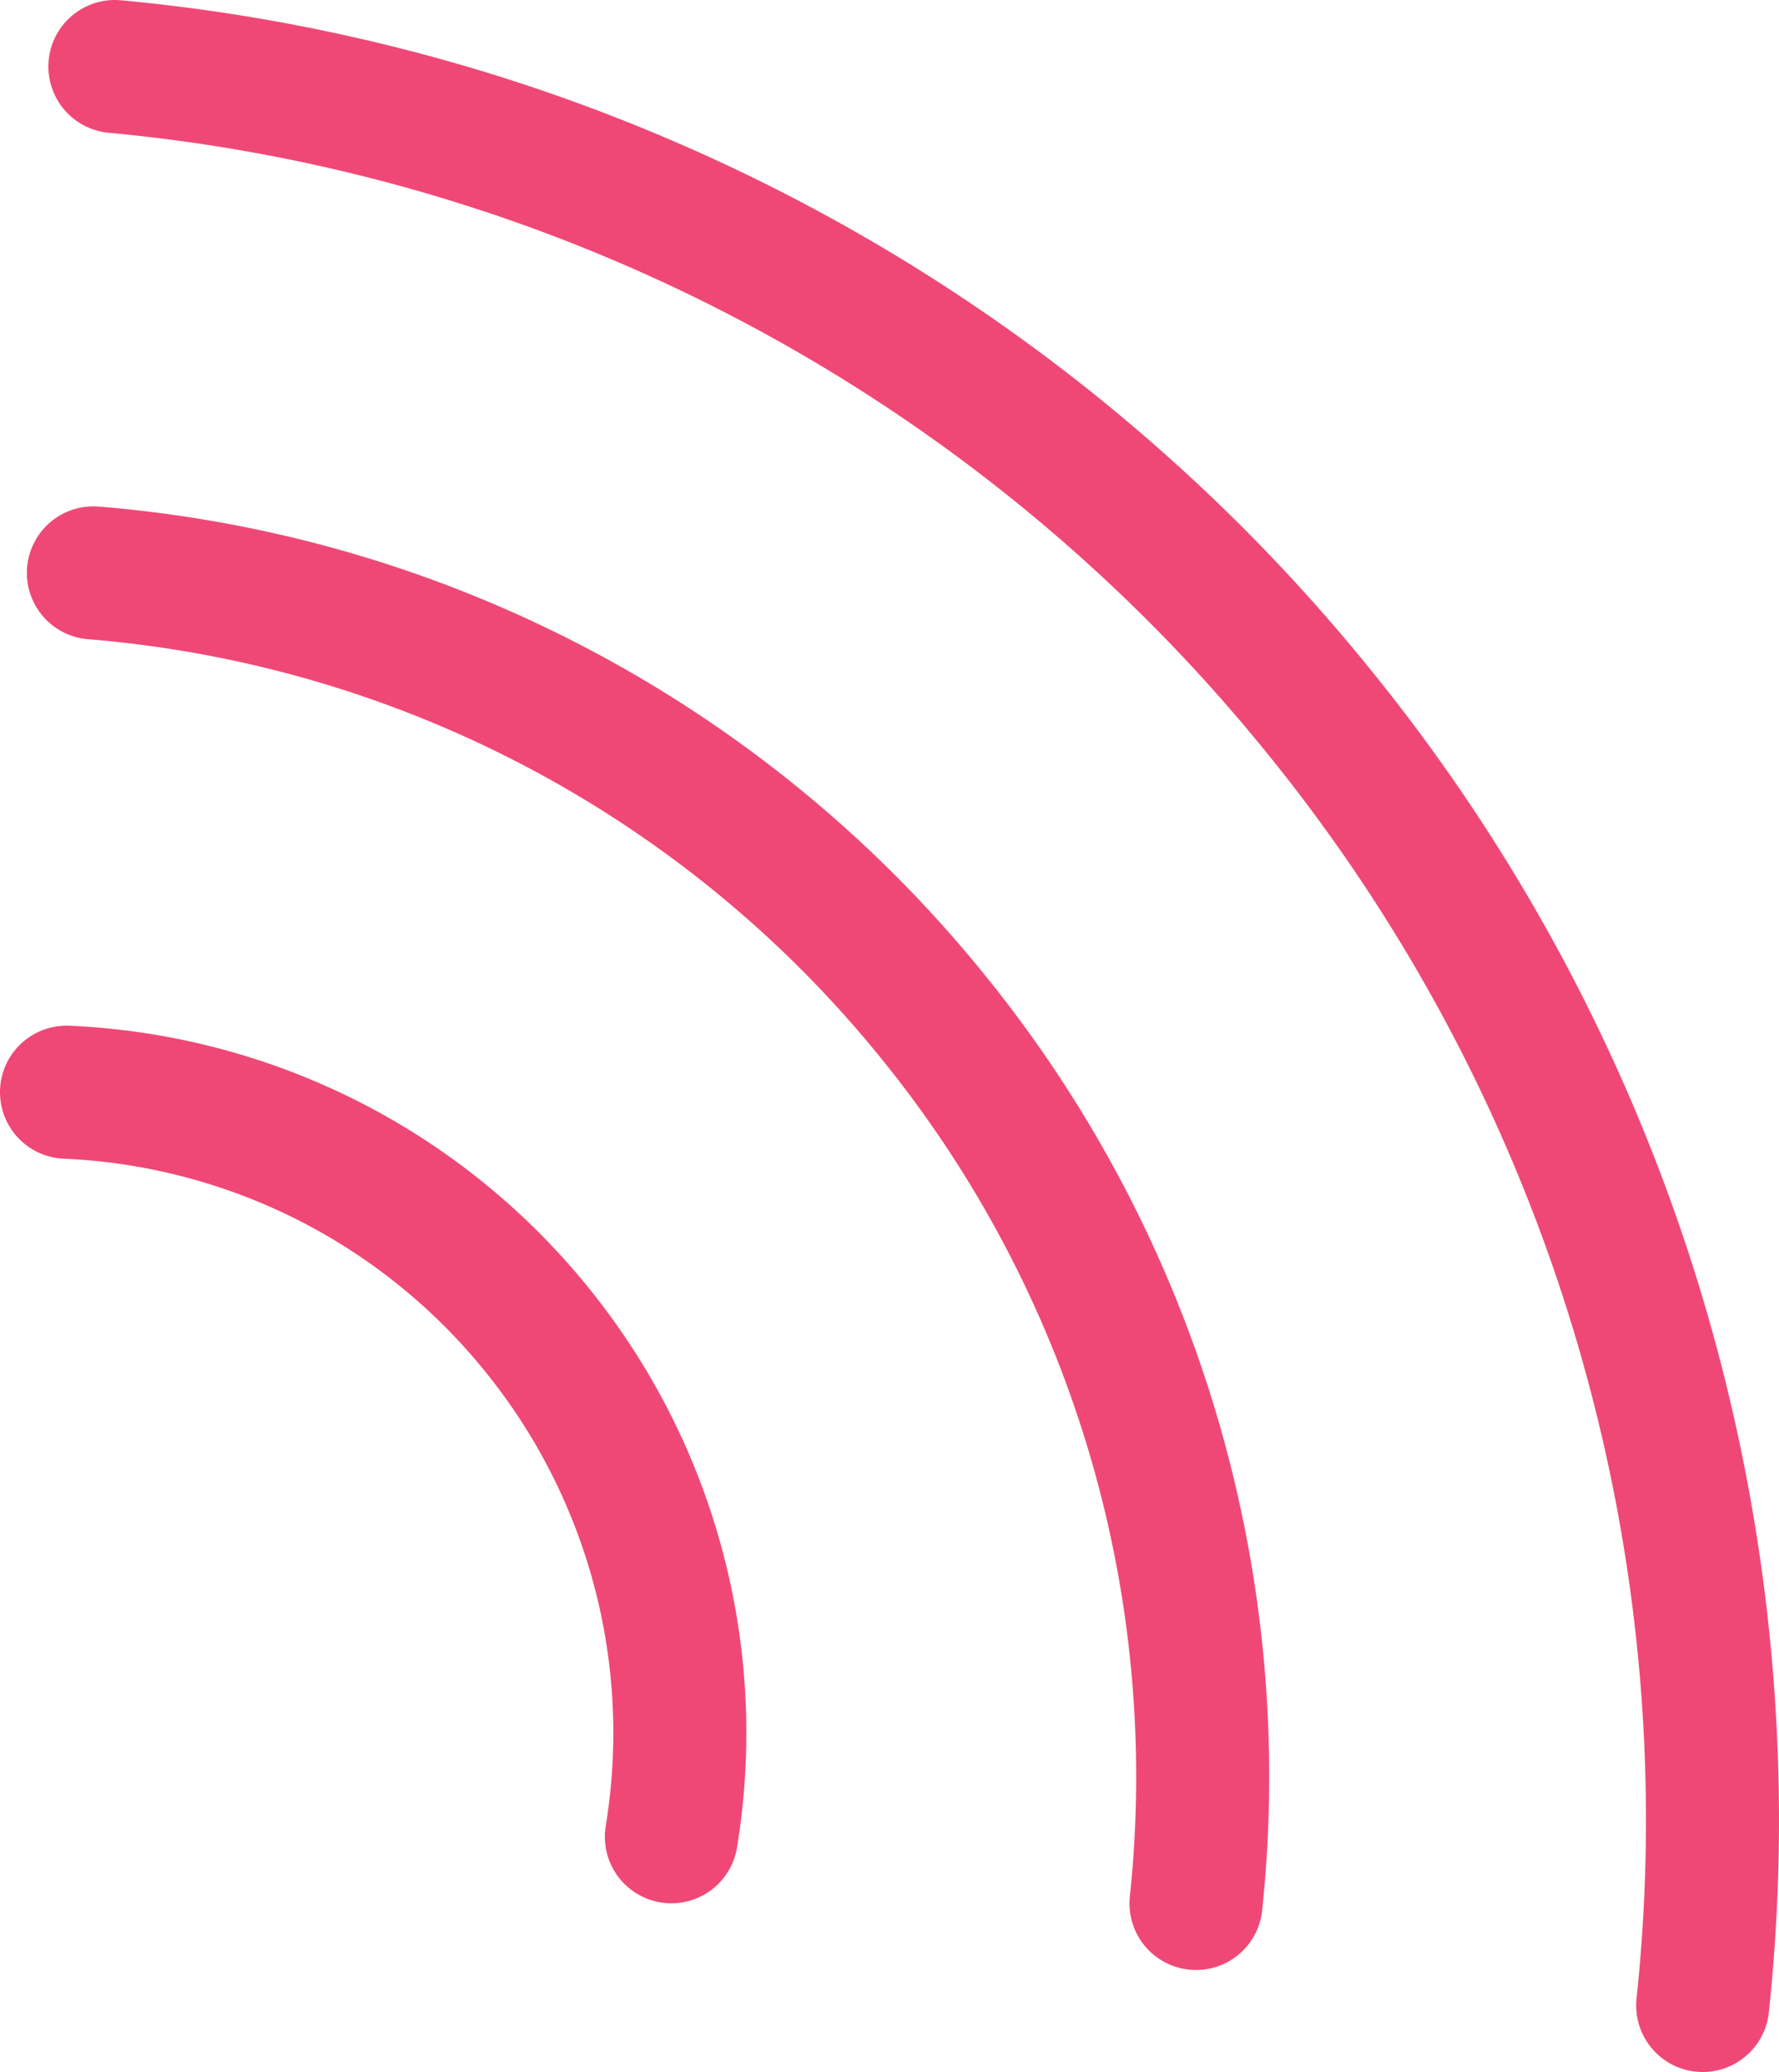
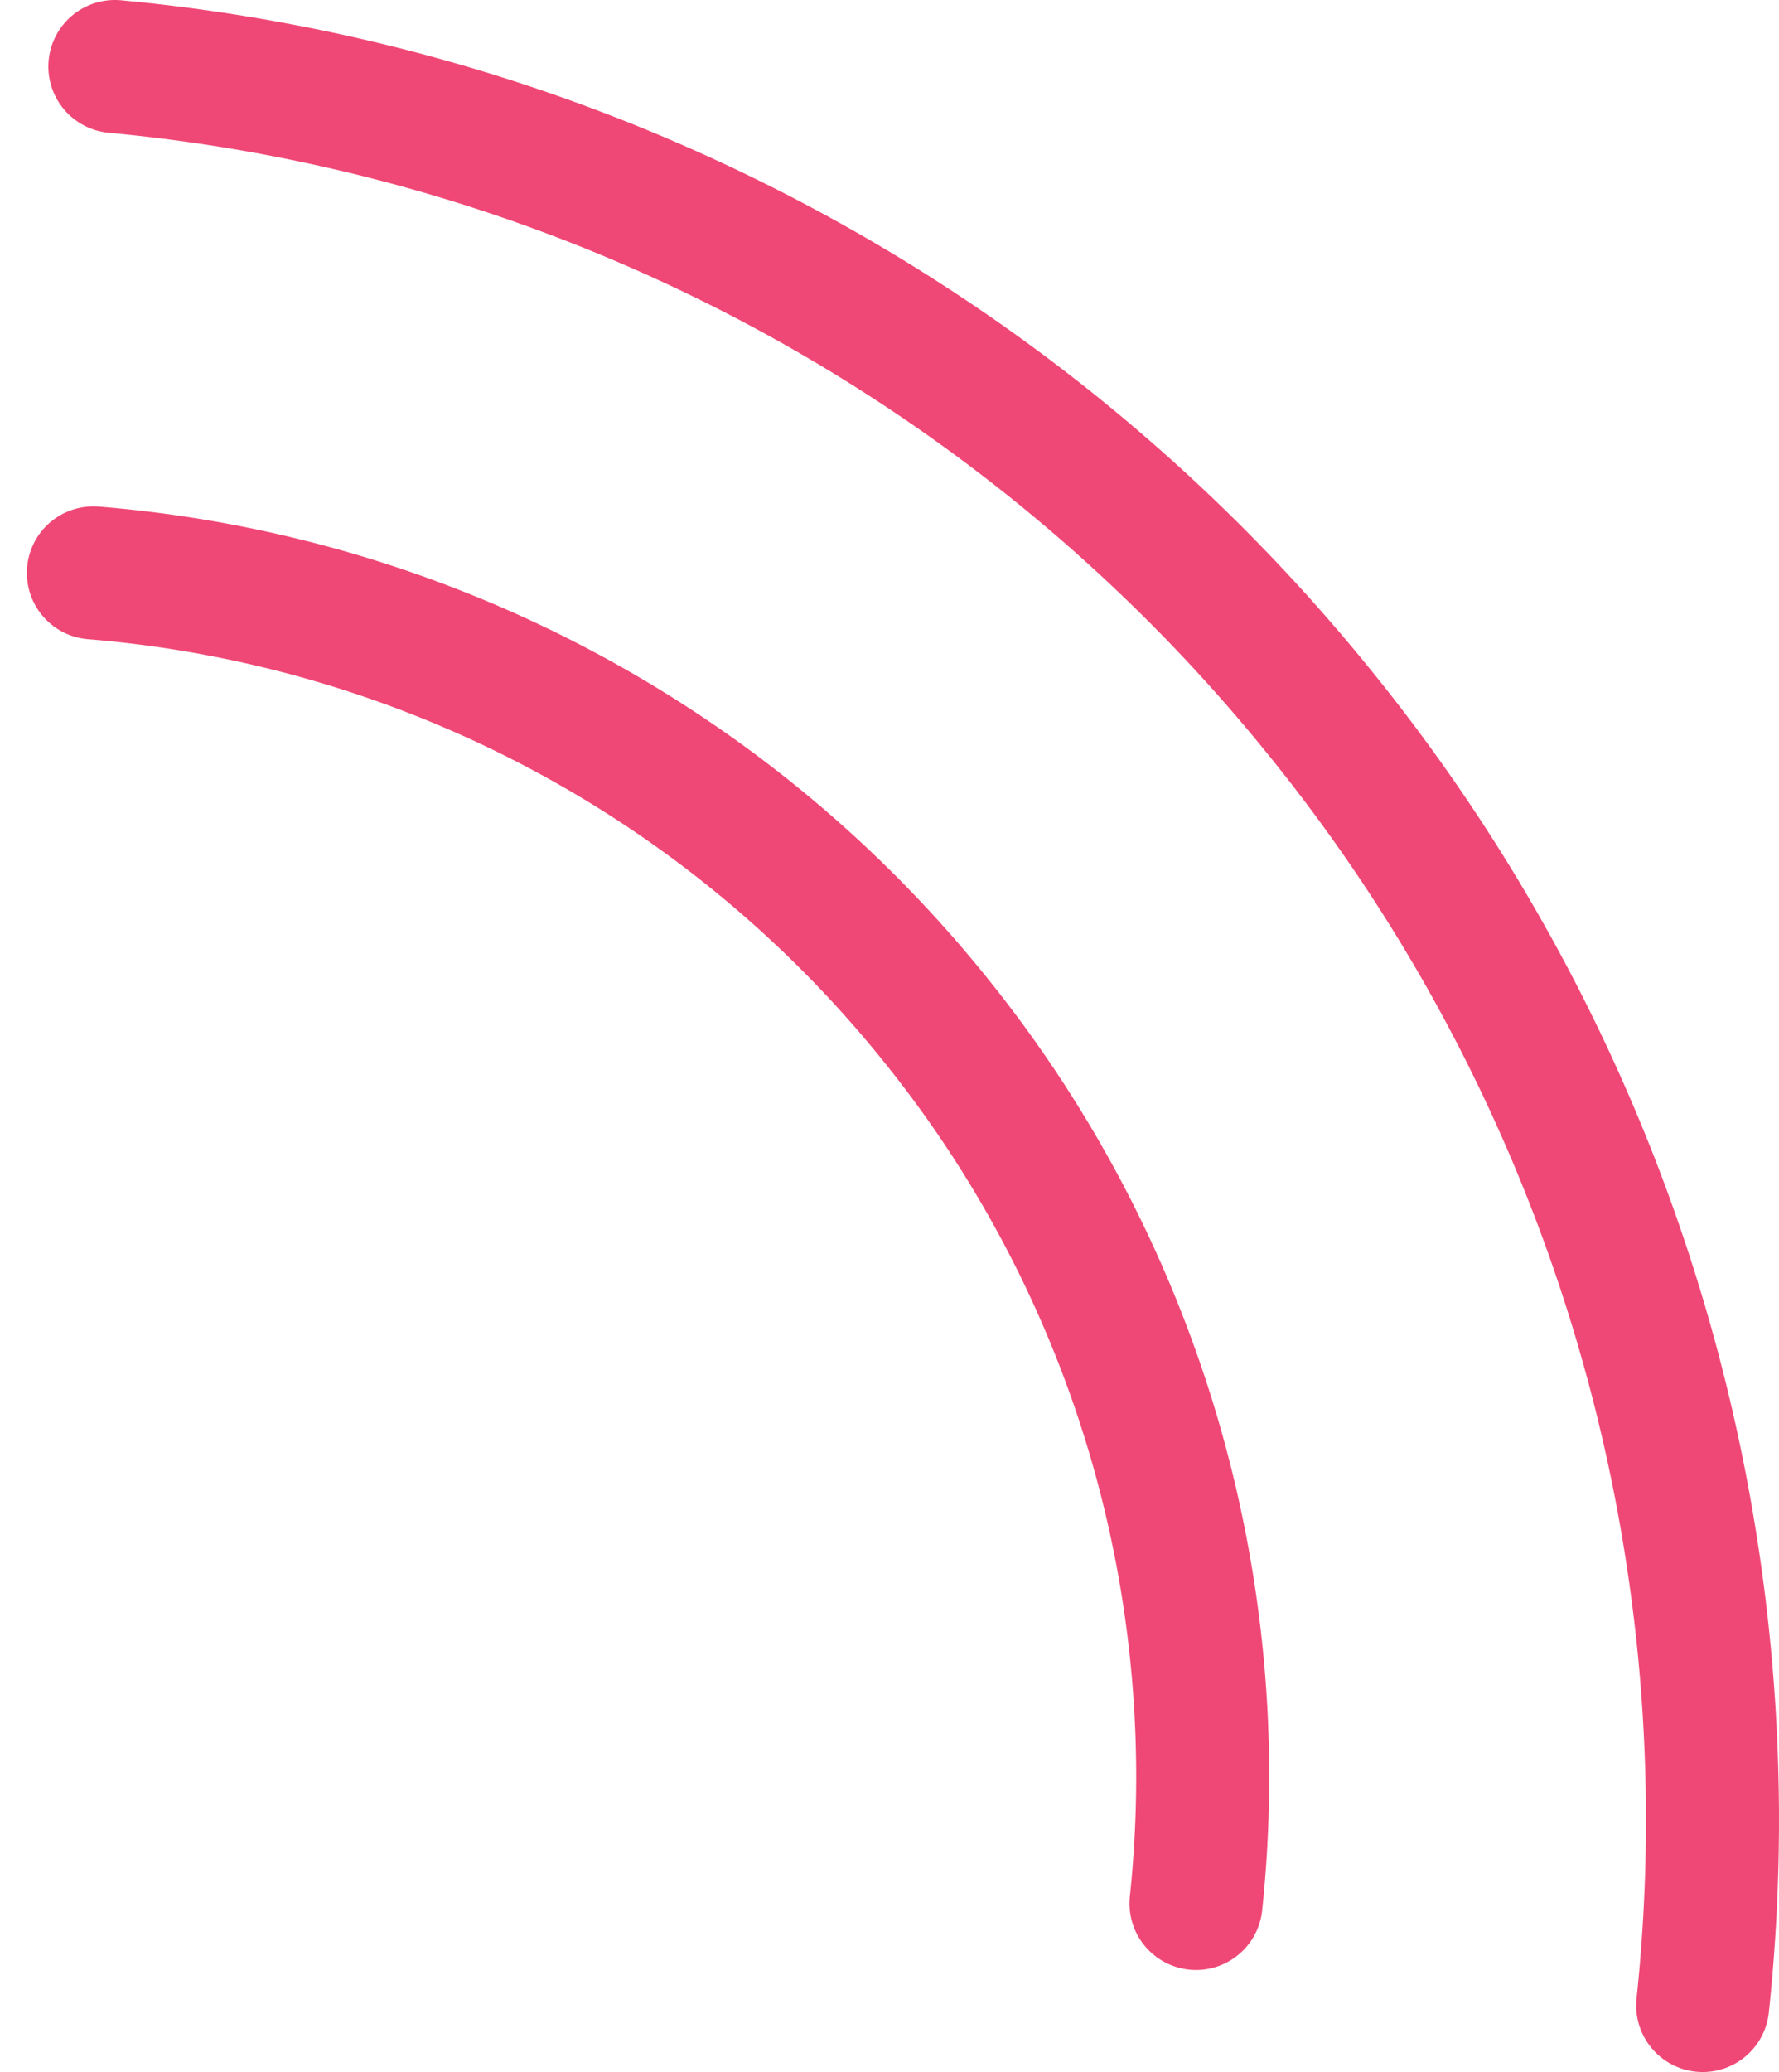
<svg xmlns="http://www.w3.org/2000/svg" width="40.121" height="46.717" viewBox="0 0 40.121 46.717">
  <defs>
    <clipPath id="clip-path">
      <rect id="Прямоугольник_2431" data-name="Прямоугольник 2431" width="40.121" height="46.717" transform="translate(0 0)" fill="none" />
    </clipPath>
  </defs>
  <g id="Rad_signal" data-name="Rad signal" transform="translate(0 0)">
    <g id="Сгруппировать_2665" data-name="Сгруппировать 2665" clip-path="url(#clip-path)">
      <path id="Контур_3050" data-name="Контур 3050" d="M2.591,1.5A39.64,39.64,0,0,1,29.746,16.045,39.634,39.634,0,0,1,38.4,45.217" fill="none" stroke="#f04876" stroke-linecap="round" stroke-linejoin="round" stroke-width="3" />
      <path id="Контур_3051" data-name="Контур 3051" d="M2.106,12.917a27.178,27.178,0,0,1,18.93,10,27.173,27.173,0,0,1,5.937,20" fill="none" stroke="#f04876" stroke-linecap="round" stroke-linejoin="round" stroke-width="3" />
-       <path id="Контур_3052" data-name="Контур 3052" d="M1.5,24.626A14.437,14.437,0,0,1,12.1,29.97a14.434,14.434,0,0,1,3.041,11.443" fill="none" stroke="#f04876" stroke-linecap="round" stroke-linejoin="round" stroke-width="3" />
    </g>
  </g>
</svg>